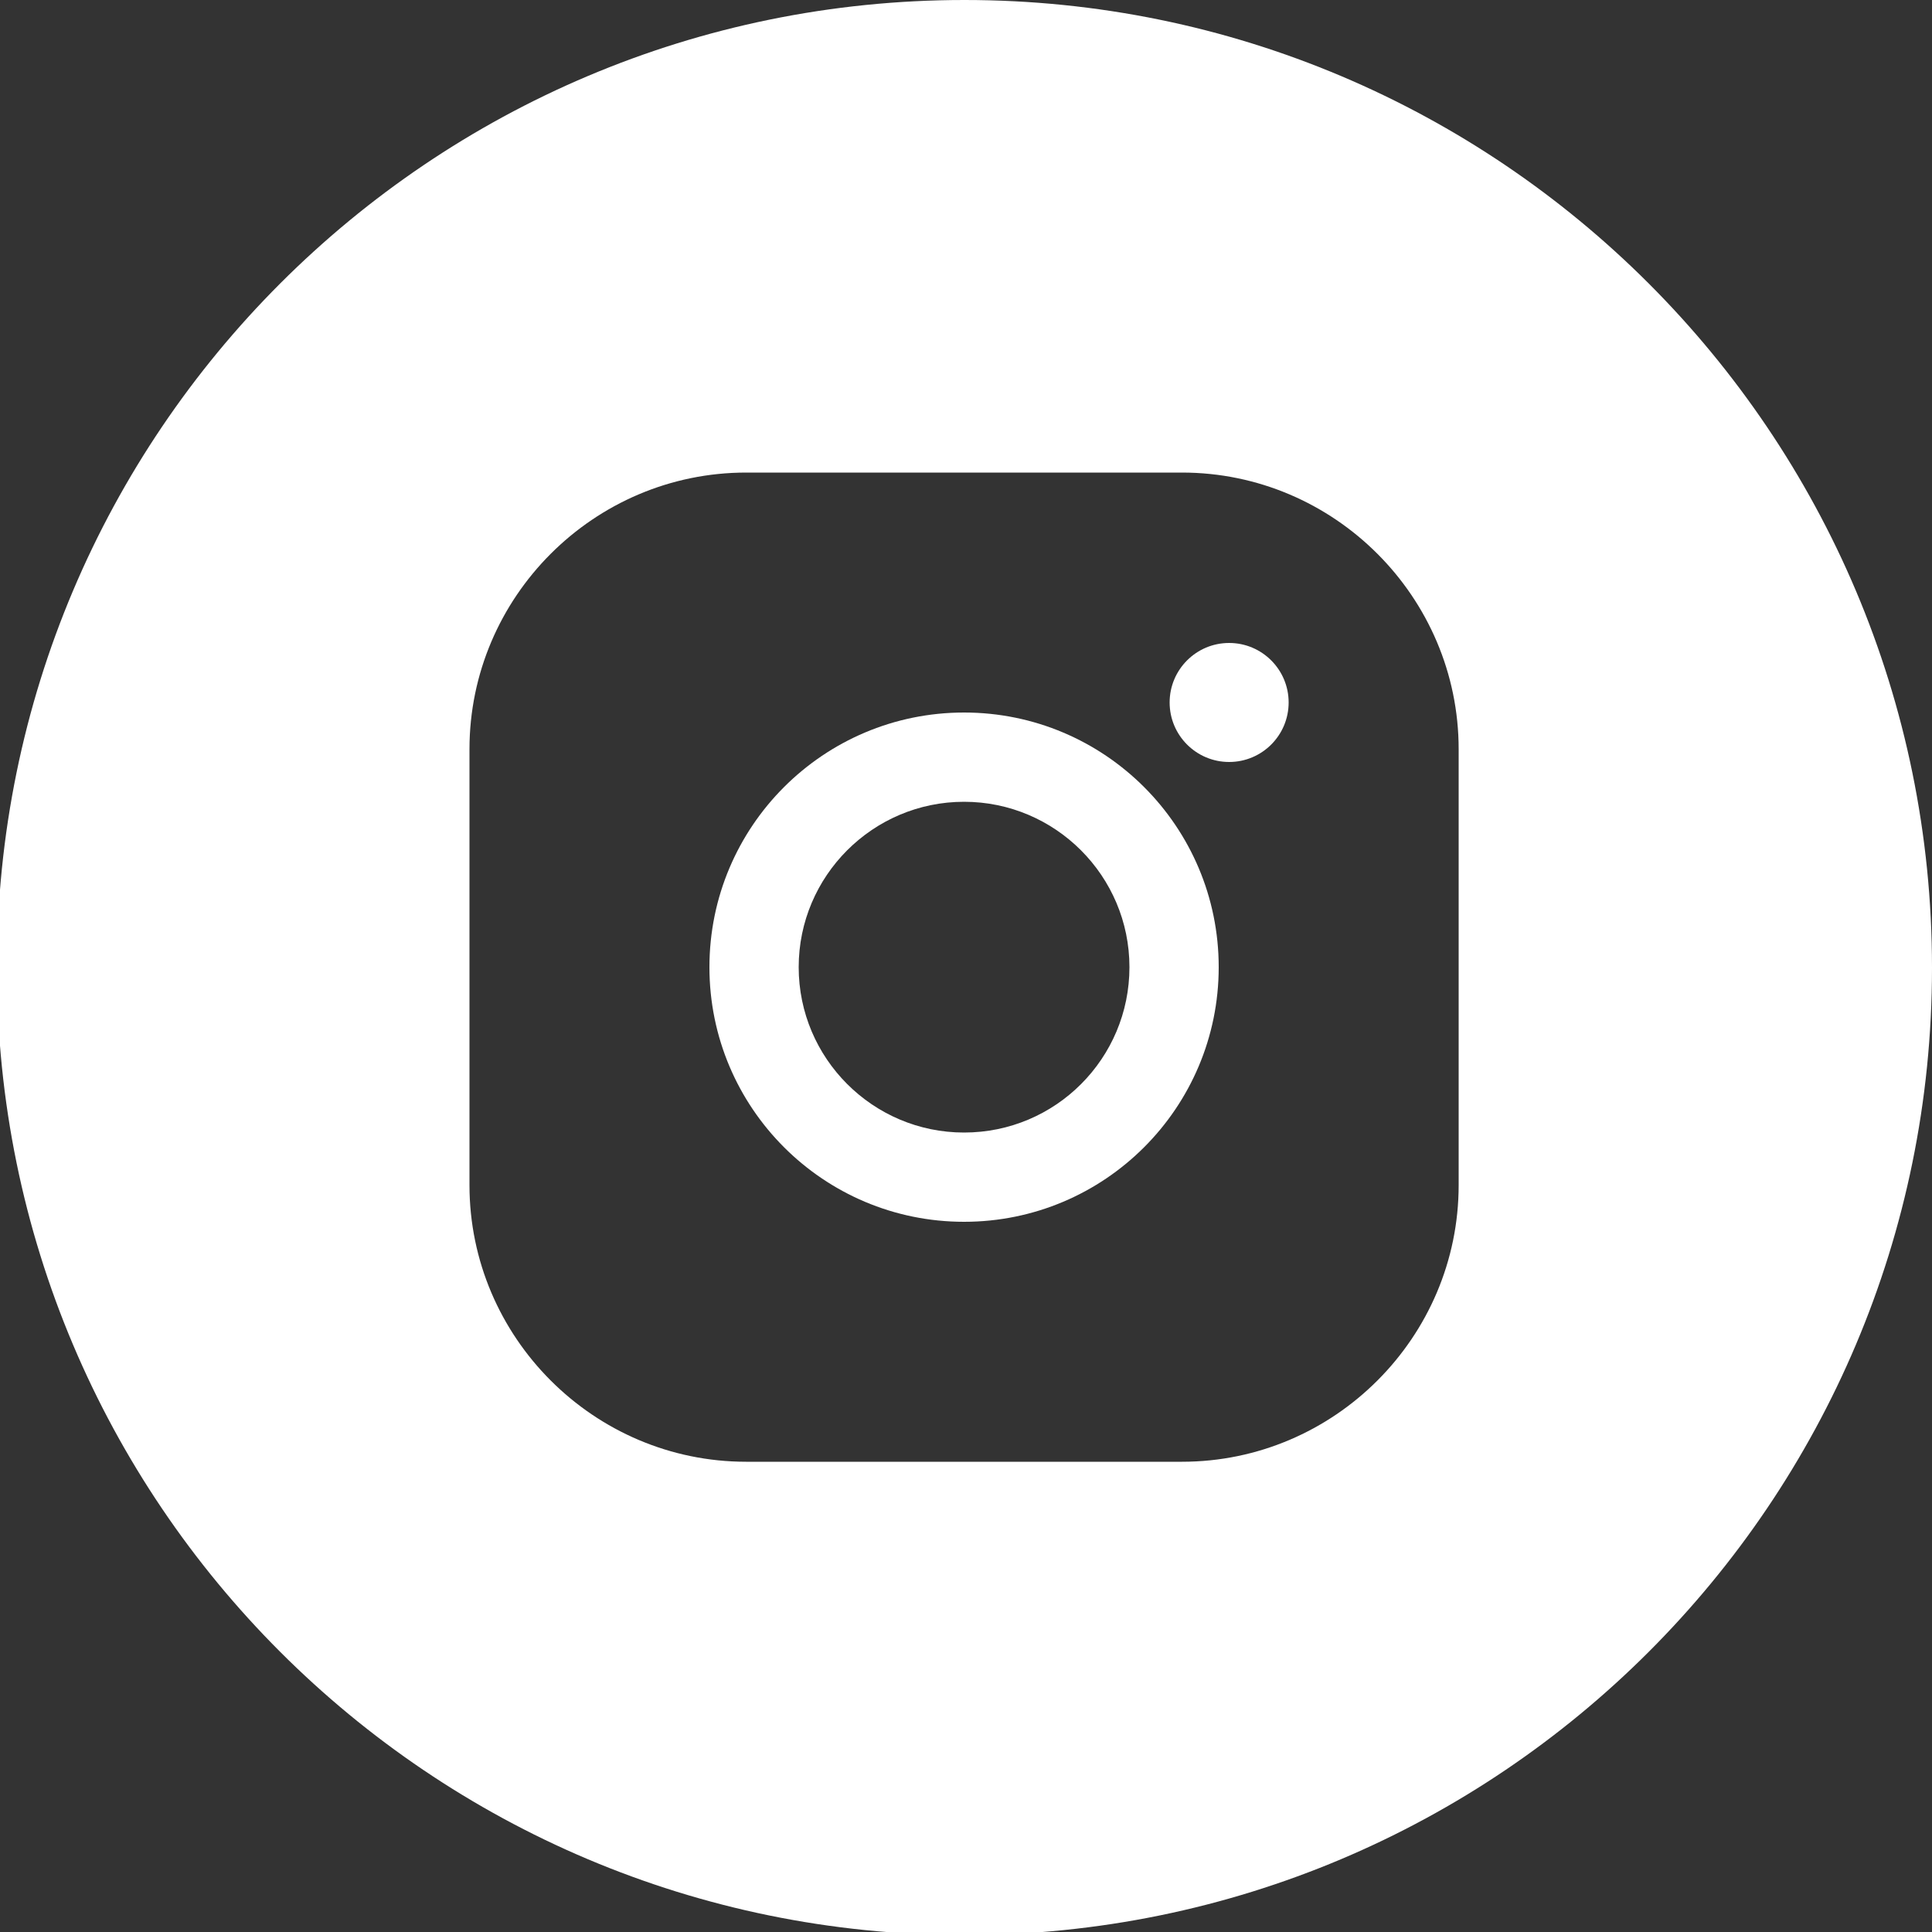
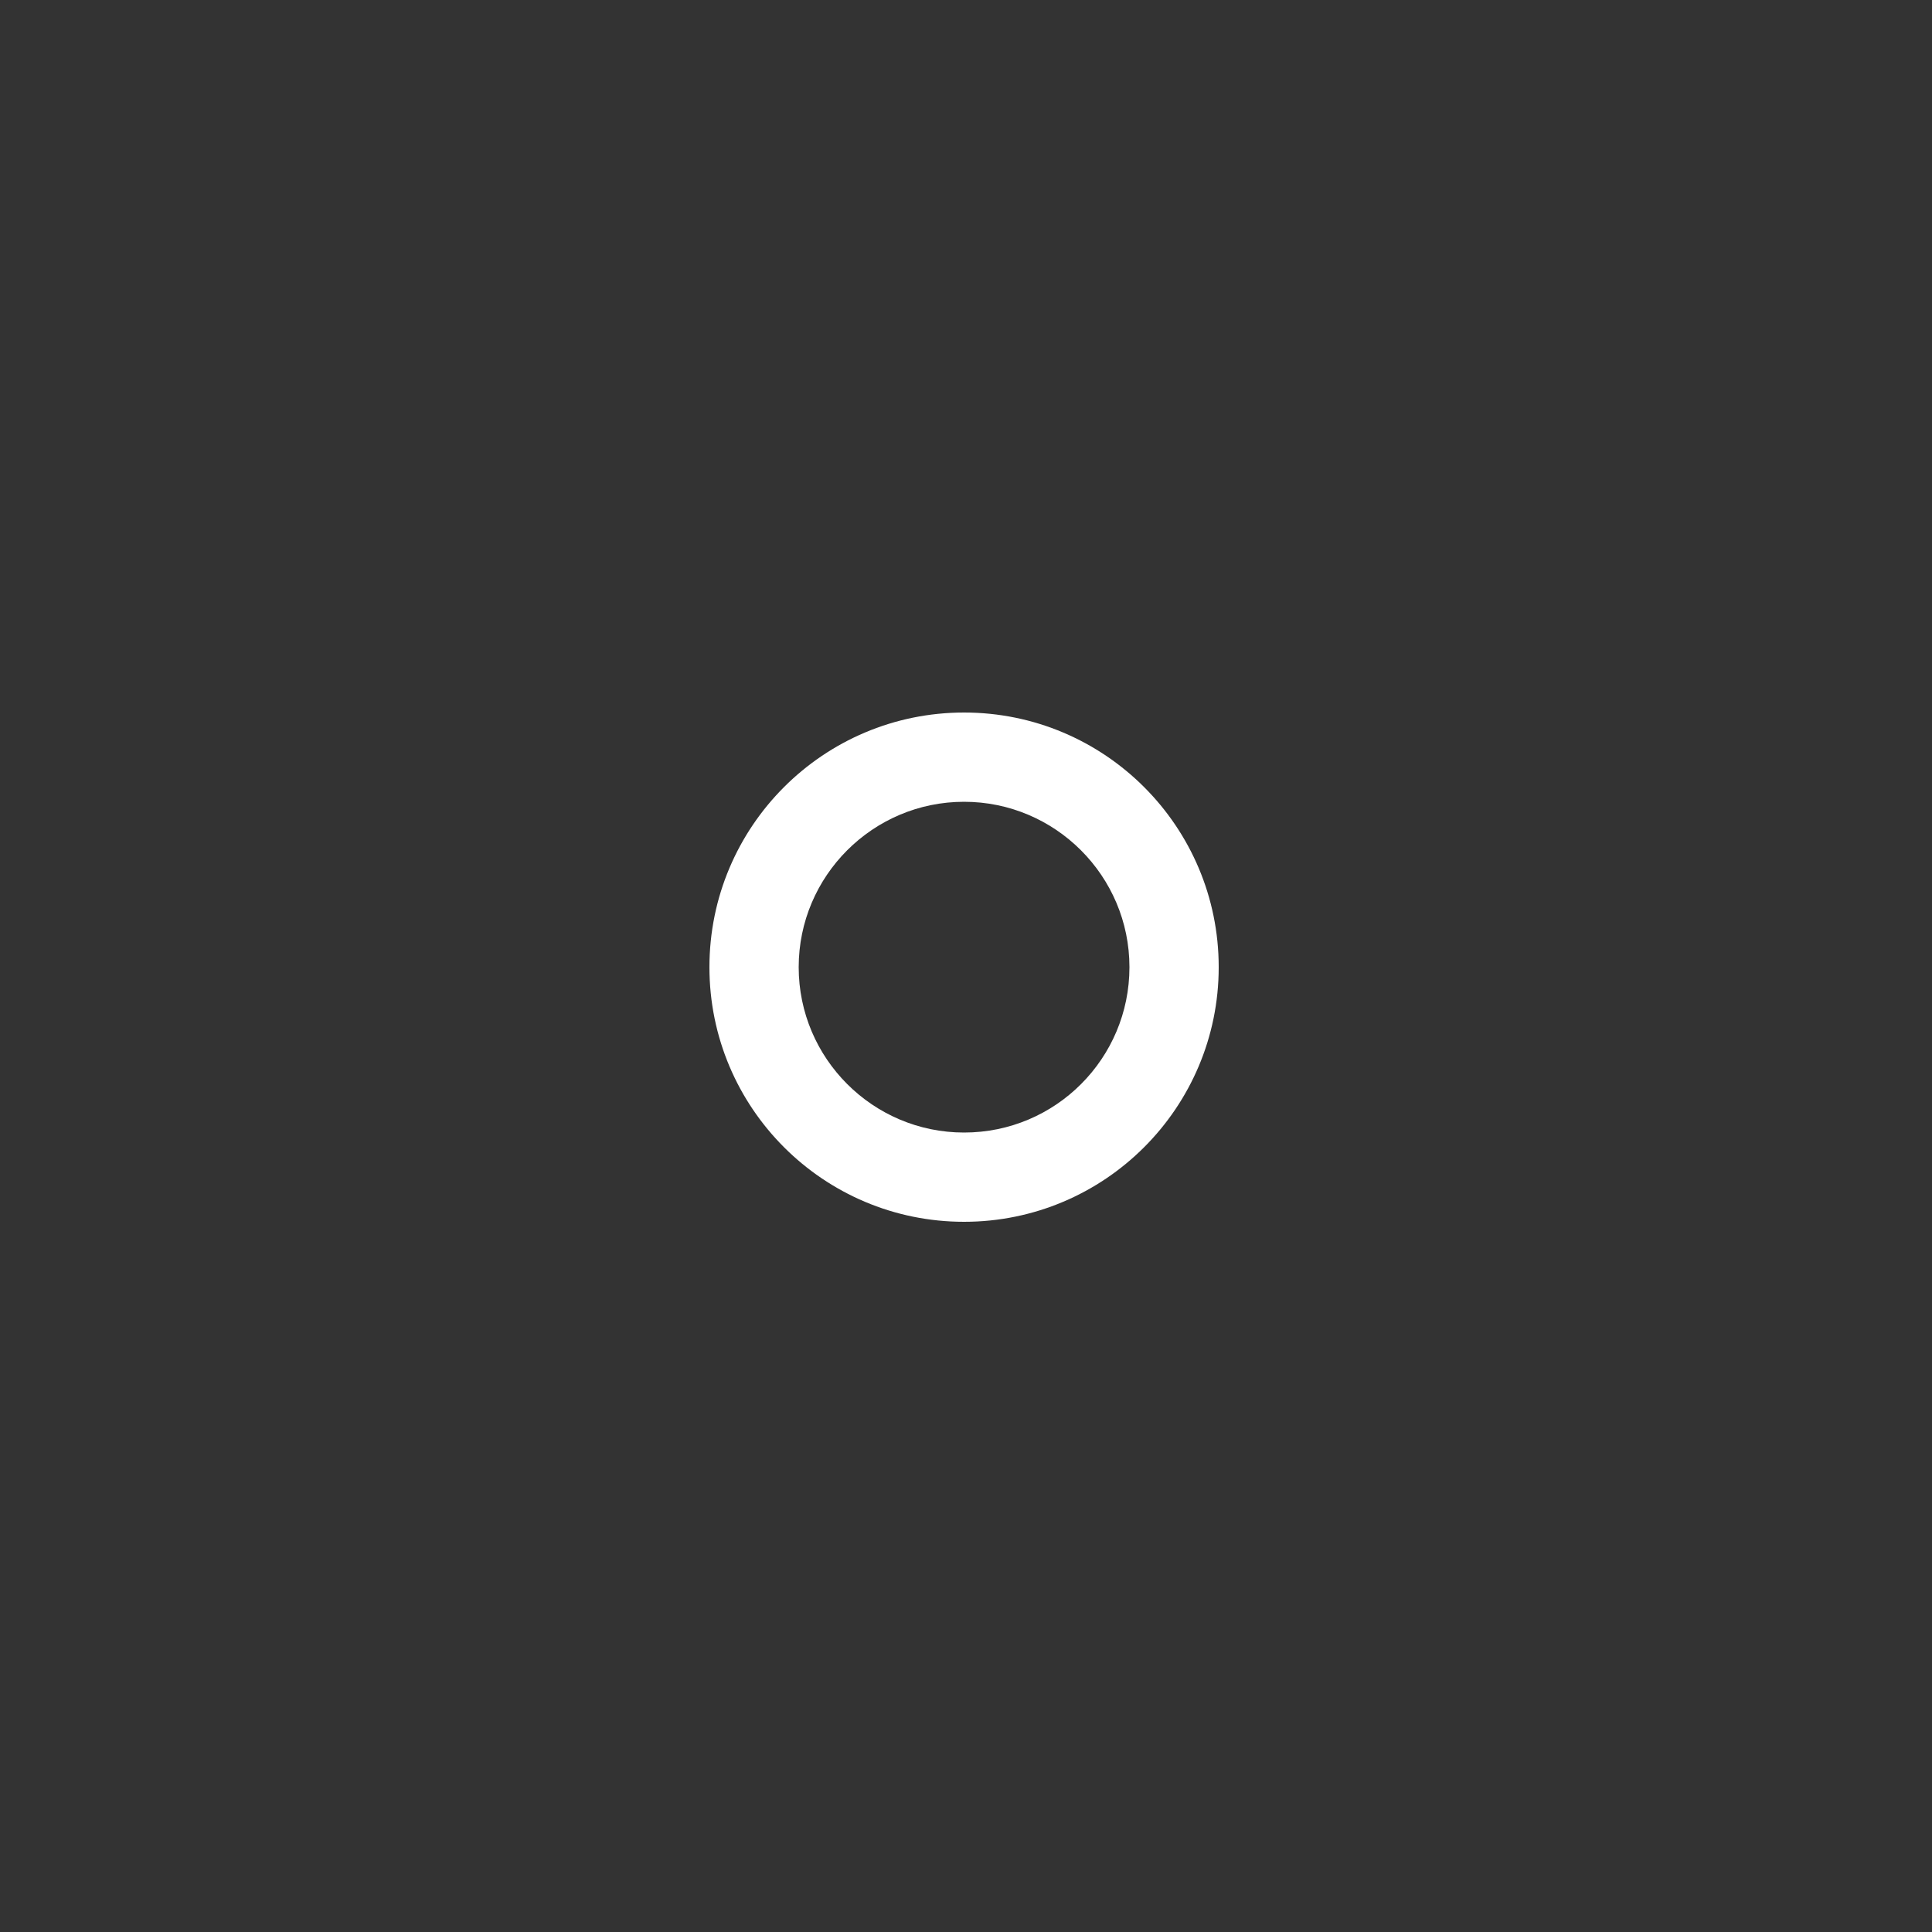
<svg xmlns="http://www.w3.org/2000/svg" x="0px" y="0px" viewBox="0 0 500 500" style="enable-background:new 0 0 500 500;" xml:space="preserve">
  <rect x="0" y="0" width="500" height="500" fill="#333333" stroke="none" />
  <style type="text/css"> .st0{fill:#FFFFFF;} </style>
  <g id="Слой_1"> </g>
  <g id="Слой_2"> </g>
  <g id="Слой_3">
    <g>
-       <path class="st0" d="M249.6,0L249.6,0C111.3,0-0.8,112.1-0.8,250.4v0.1c0,138.2,112,250.3,250.3,250.3h0.2 c138.2,0,250.3-112,250.3-250.3v-0.1C500,112.1,387.9,0,249.6,0z M377.5,306.7c0,39.4-32.2,71.6-71.6,71.6H193.1 c-39.4,0-71.6-32.2-71.6-71.6V193.9c0-39.4,32.2-71.6,71.6-71.6h112.8c39.4,0,71.6,32.2,71.6,71.6V306.7z" />
      <path class="st0" d="M249.5,184.4c-36.4,0-65.9,29.5-65.9,65.9s29.5,65.9,65.9,65.9s65.9-29.5,65.9-65.9S285.9,184.4,249.5,184.4z M249.5,293.1c-23.6,0-42.8-19.2-42.8-42.8s19.2-42.8,42.8-42.8s42.8,19.2,42.8,42.8S273.2,293.1,249.5,293.1z" />
-       <circle class="st0" cx="318.1" cy="181.8" r="15.4" />
    </g>
  </g>
</svg>